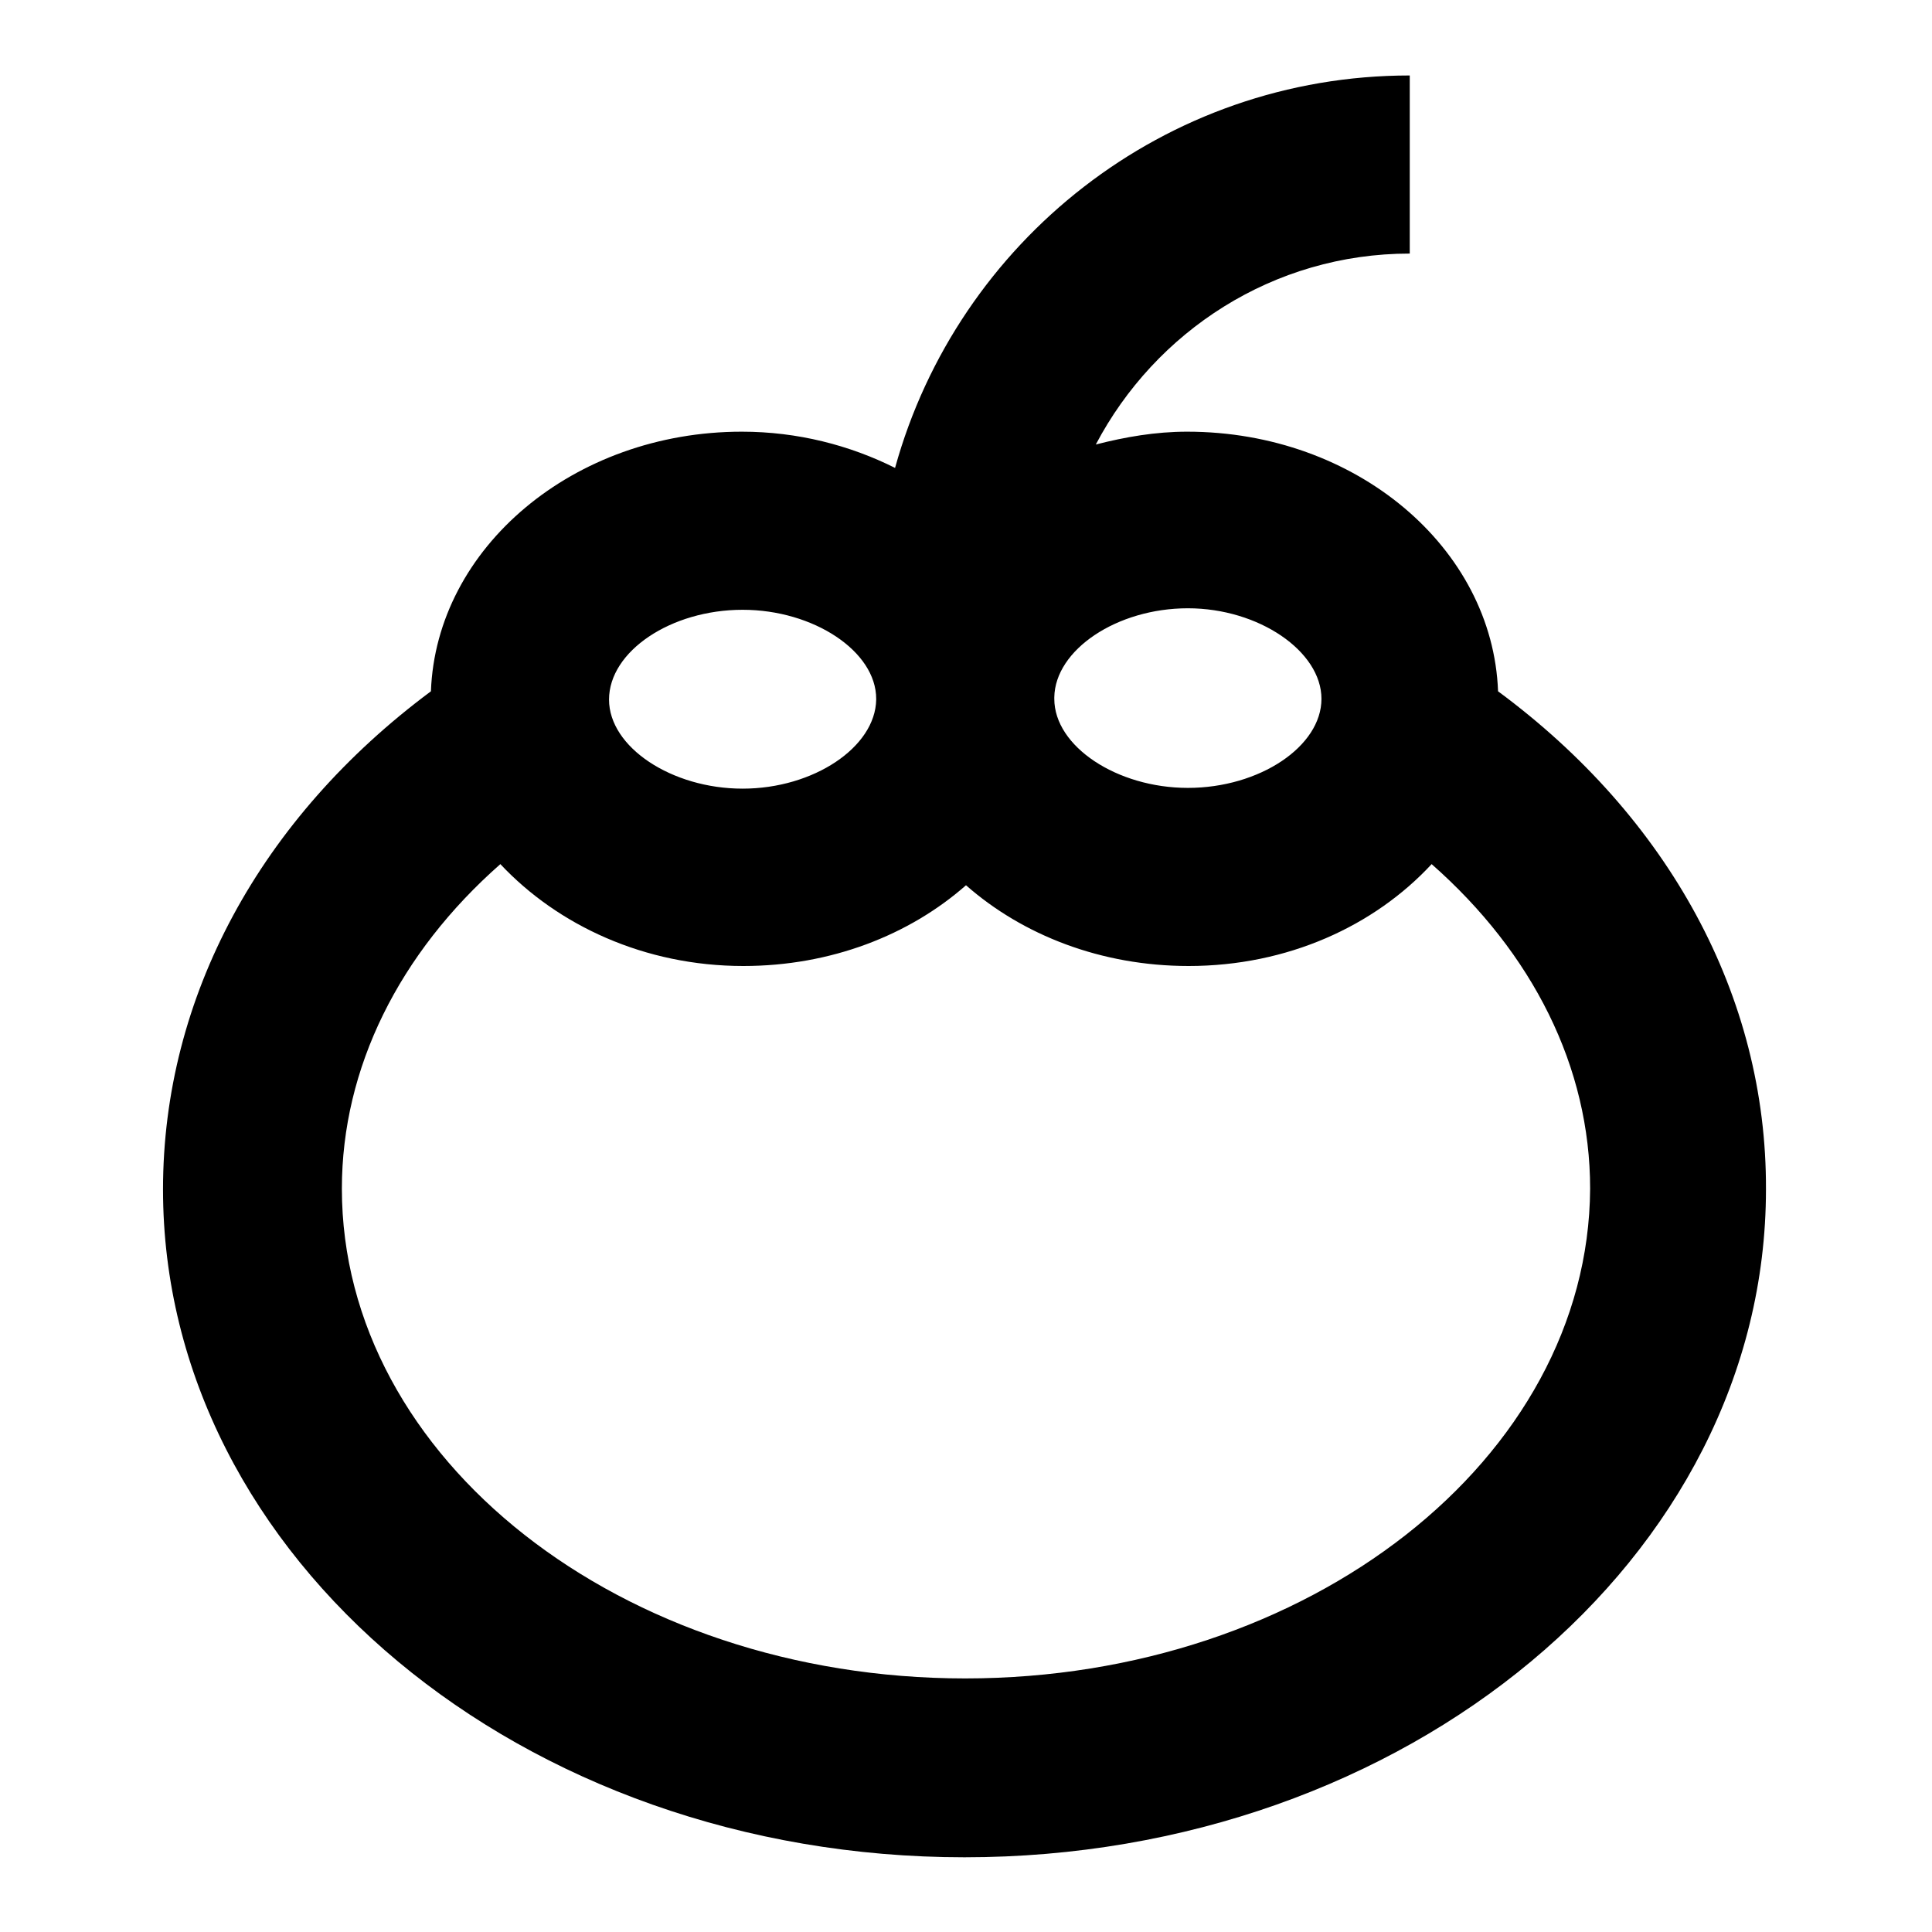
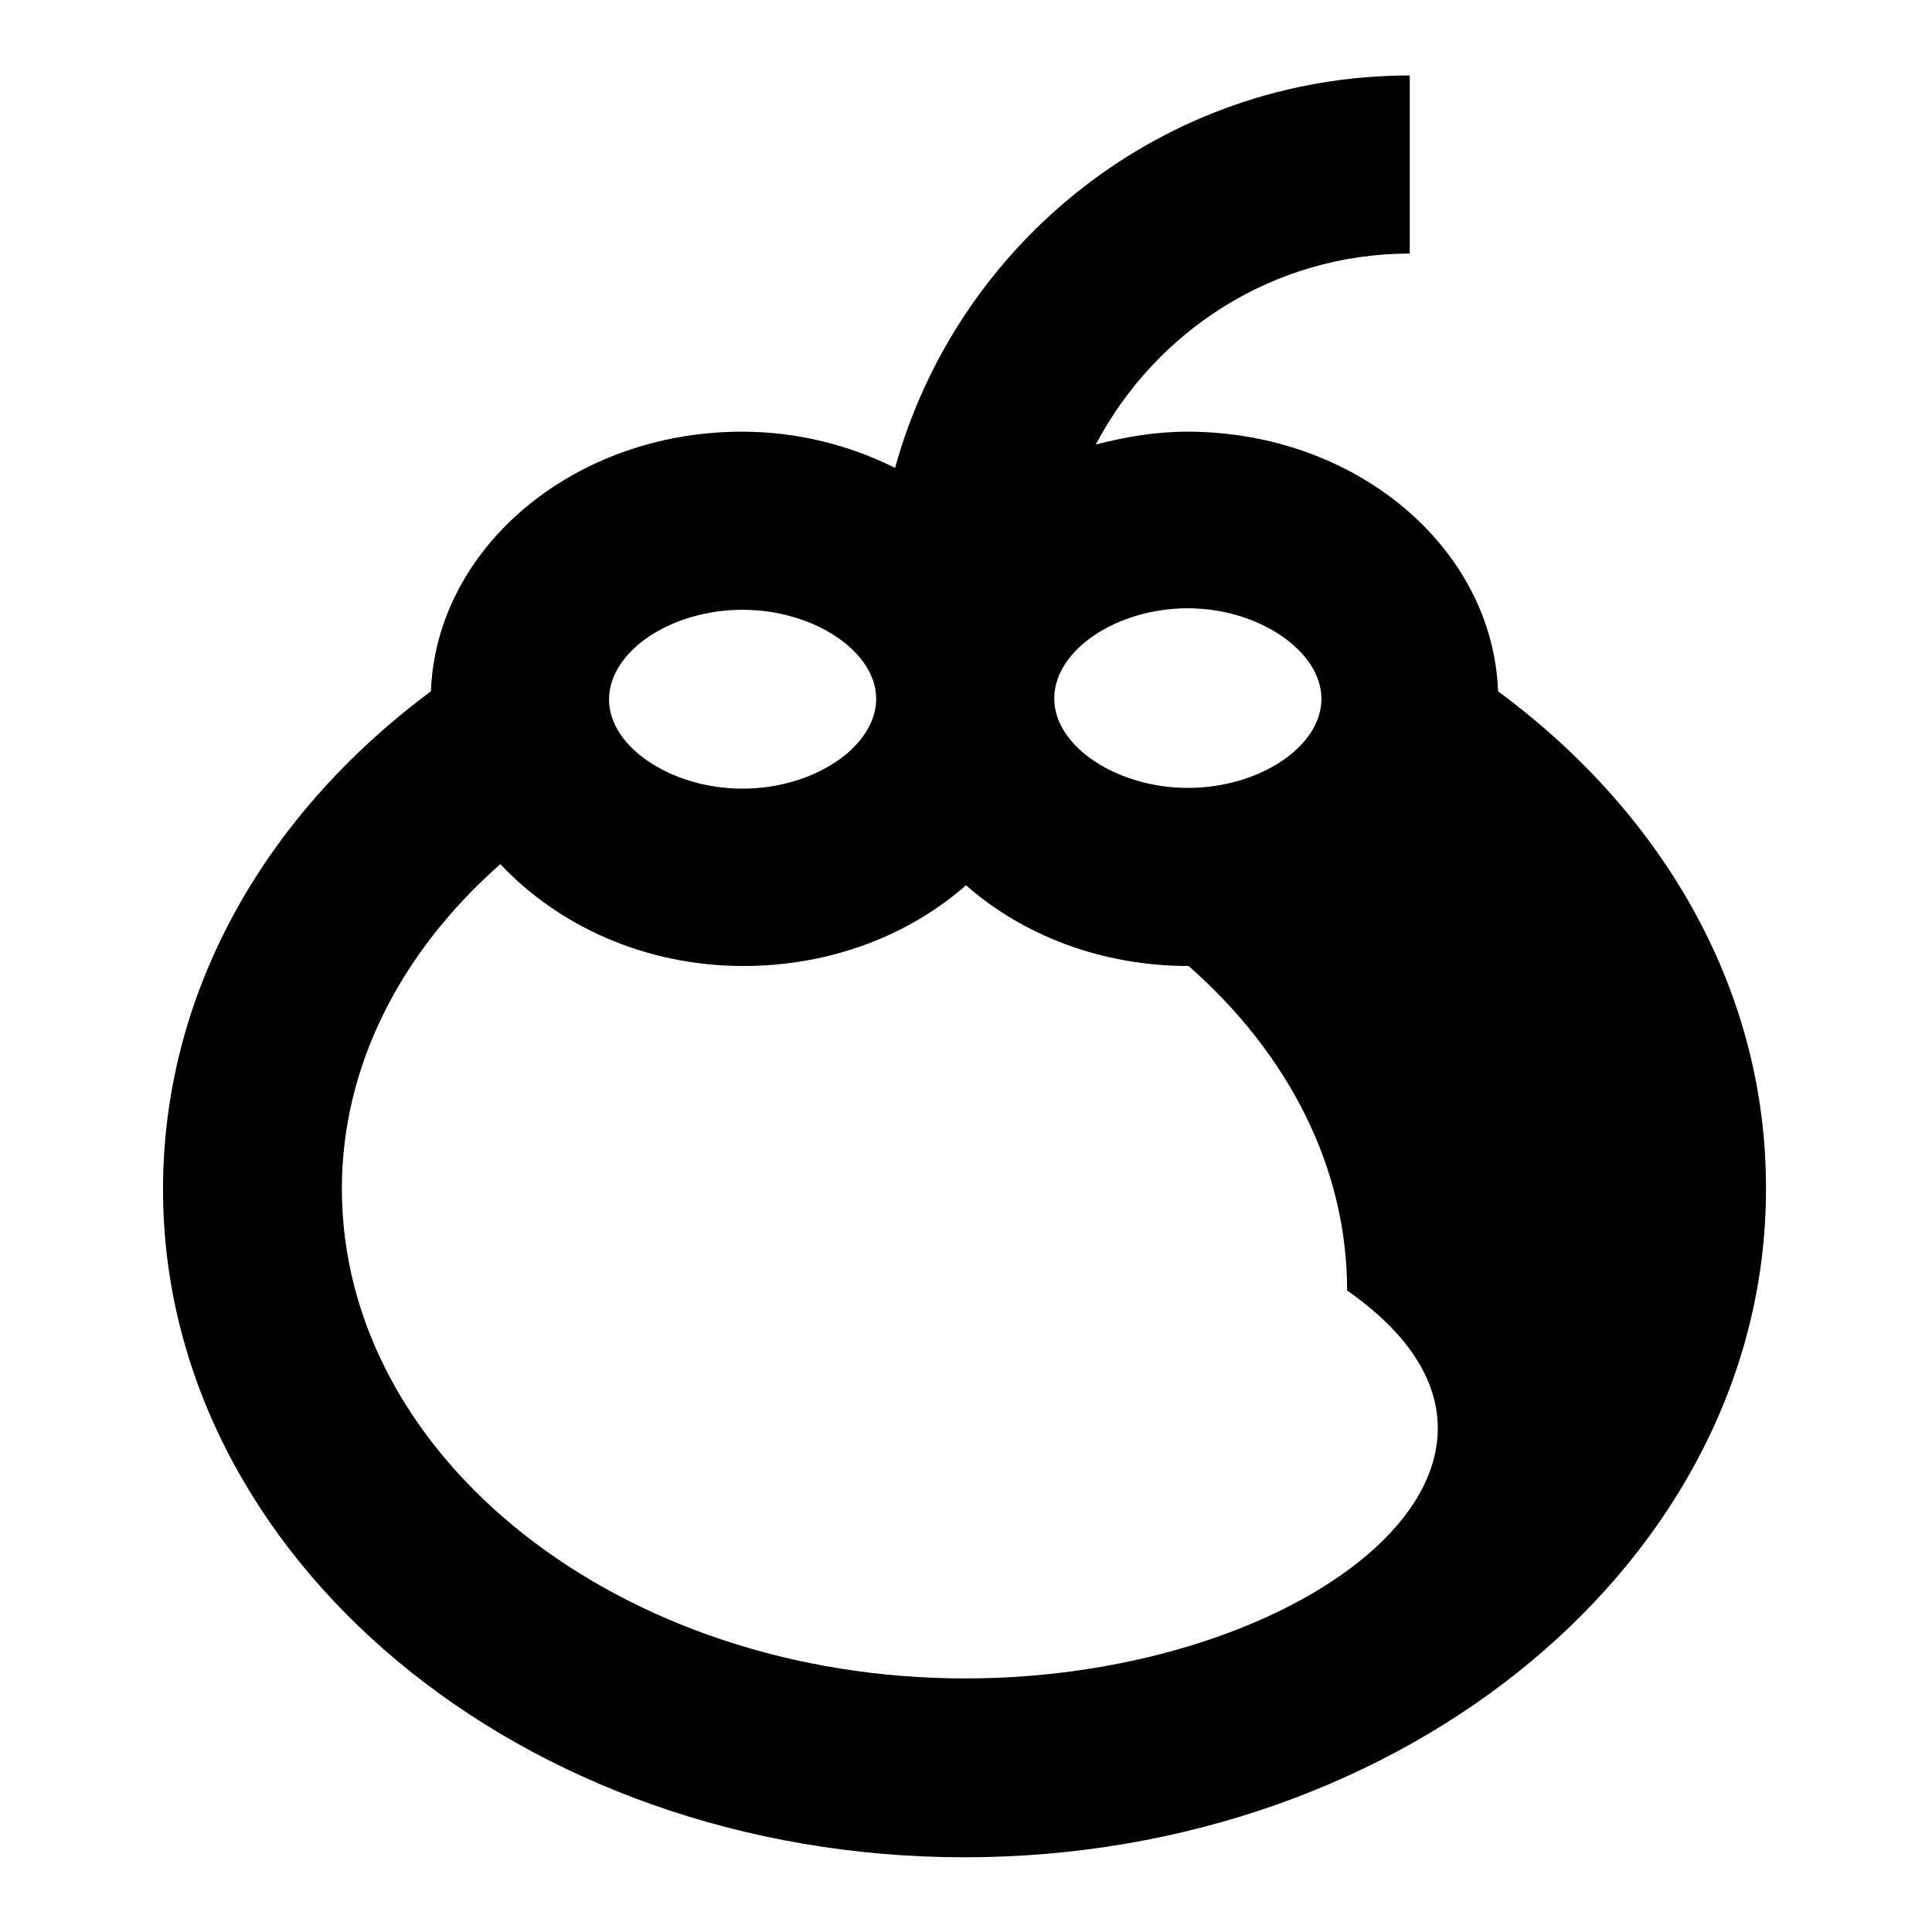
<svg xmlns="http://www.w3.org/2000/svg" version="1.1" x="0px" y="0px" viewBox="0 0 256 256" enable-background="new 0 0 256 256" xml:space="preserve">
  <g>
-     <path fill="#000000" d="M198.5,91.6c-0.7-19-18.8-34.4-41.2-34.4c-4.2,0-8.2,0.7-12.1,1.7c7.9-15,23.5-25.3,41.6-25.3V10 c-32.5,0-59.9,22-68.2,52c-6-3-12.9-4.8-20.3-4.8c-22.3,0-40.5,15.4-41.2,34.4c-22.6,16.8-35.5,40.5-35.5,66 c0,48.8,47.6,88.5,106.2,88.5c58.6,0,106.2-39.7,106.2-88.5C234.1,132,221.1,108.3,198.5,91.6L198.5,91.6z M175.1,92.6 c0,6.3-8.2,11.8-17.7,11.8c-9.4,0-17.7-5.5-17.7-11.8v-0.1v-0.1c0.1-6.3,8.3-11.8,17.7-11.8S175.1,86.3,175.1,92.6z M98.4,80.8 c9.4,0,17.7,5.5,17.7,11.8v0.1c-0.1,6.3-8.3,11.8-17.7,11.8c-9.4,0-17.7-5.5-17.7-11.8C80.7,86.3,88.9,80.8,98.4,80.8z  M127.9,222.4c-45.6,0-82.6-29.1-82.6-64.9c0-16,7.6-31.2,21-43c7.6,8.1,19.1,13.5,32.2,13.5c11.6,0,22-4.1,29.5-10.7 c7.5,6.6,17.9,10.7,29.5,10.7c13.1,0,24.6-5.3,32.2-13.5c13.4,11.8,21,26.9,21,43C210.5,193.3,173.4,222.4,127.9,222.4z" />
+     <path fill="#000000" d="M198.5,91.6c-0.7-19-18.8-34.4-41.2-34.4c-4.2,0-8.2,0.7-12.1,1.7c7.9-15,23.5-25.3,41.6-25.3V10 c-32.5,0-59.9,22-68.2,52c-6-3-12.9-4.8-20.3-4.8c-22.3,0-40.5,15.4-41.2,34.4c-22.6,16.8-35.5,40.5-35.5,66 c0,48.8,47.6,88.5,106.2,88.5c58.6,0,106.2-39.7,106.2-88.5C234.1,132,221.1,108.3,198.5,91.6L198.5,91.6z M175.1,92.6 c0,6.3-8.2,11.8-17.7,11.8c-9.4,0-17.7-5.5-17.7-11.8v-0.1v-0.1c0.1-6.3,8.3-11.8,17.7-11.8S175.1,86.3,175.1,92.6z M98.4,80.8 c9.4,0,17.7,5.5,17.7,11.8v0.1c-0.1,6.3-8.3,11.8-17.7,11.8c-9.4,0-17.7-5.5-17.7-11.8C80.7,86.3,88.9,80.8,98.4,80.8z  M127.9,222.4c-45.6,0-82.6-29.1-82.6-64.9c0-16,7.6-31.2,21-43c7.6,8.1,19.1,13.5,32.2,13.5c11.6,0,22-4.1,29.5-10.7 c7.5,6.6,17.9,10.7,29.5,10.7c13.4,11.8,21,26.9,21,43C210.5,193.3,173.4,222.4,127.9,222.4z" />
  </g>
</svg>